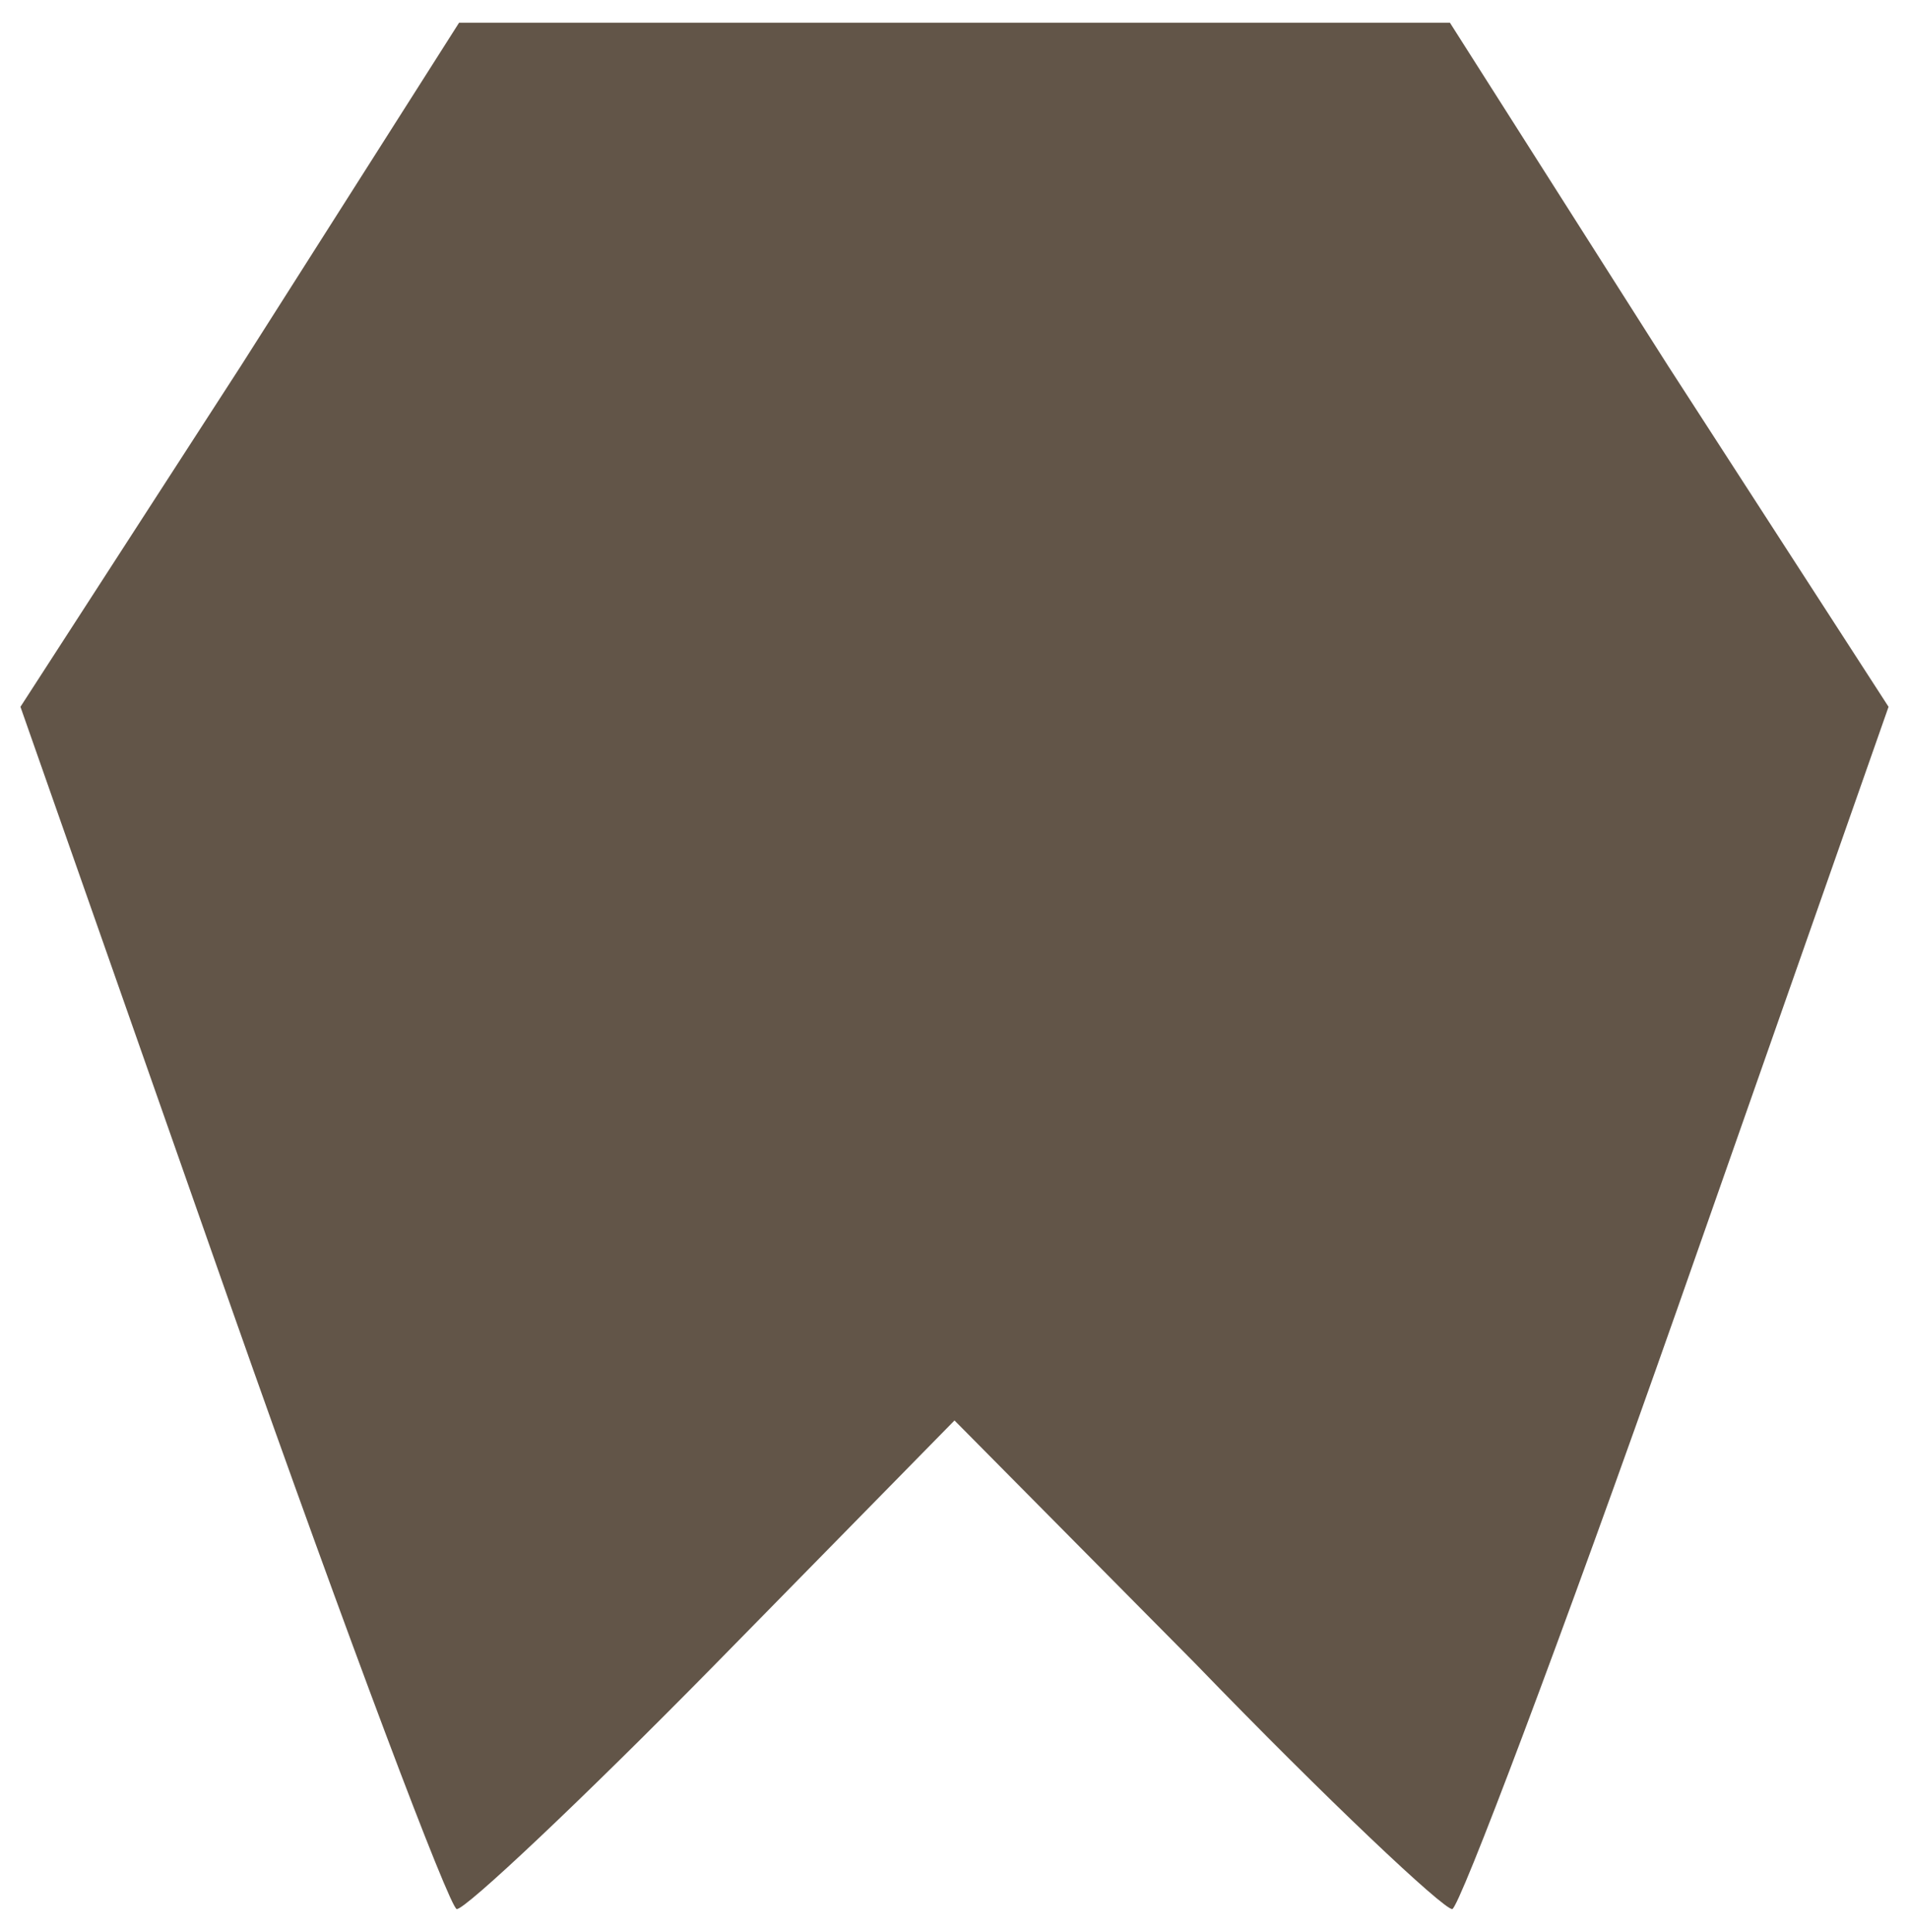
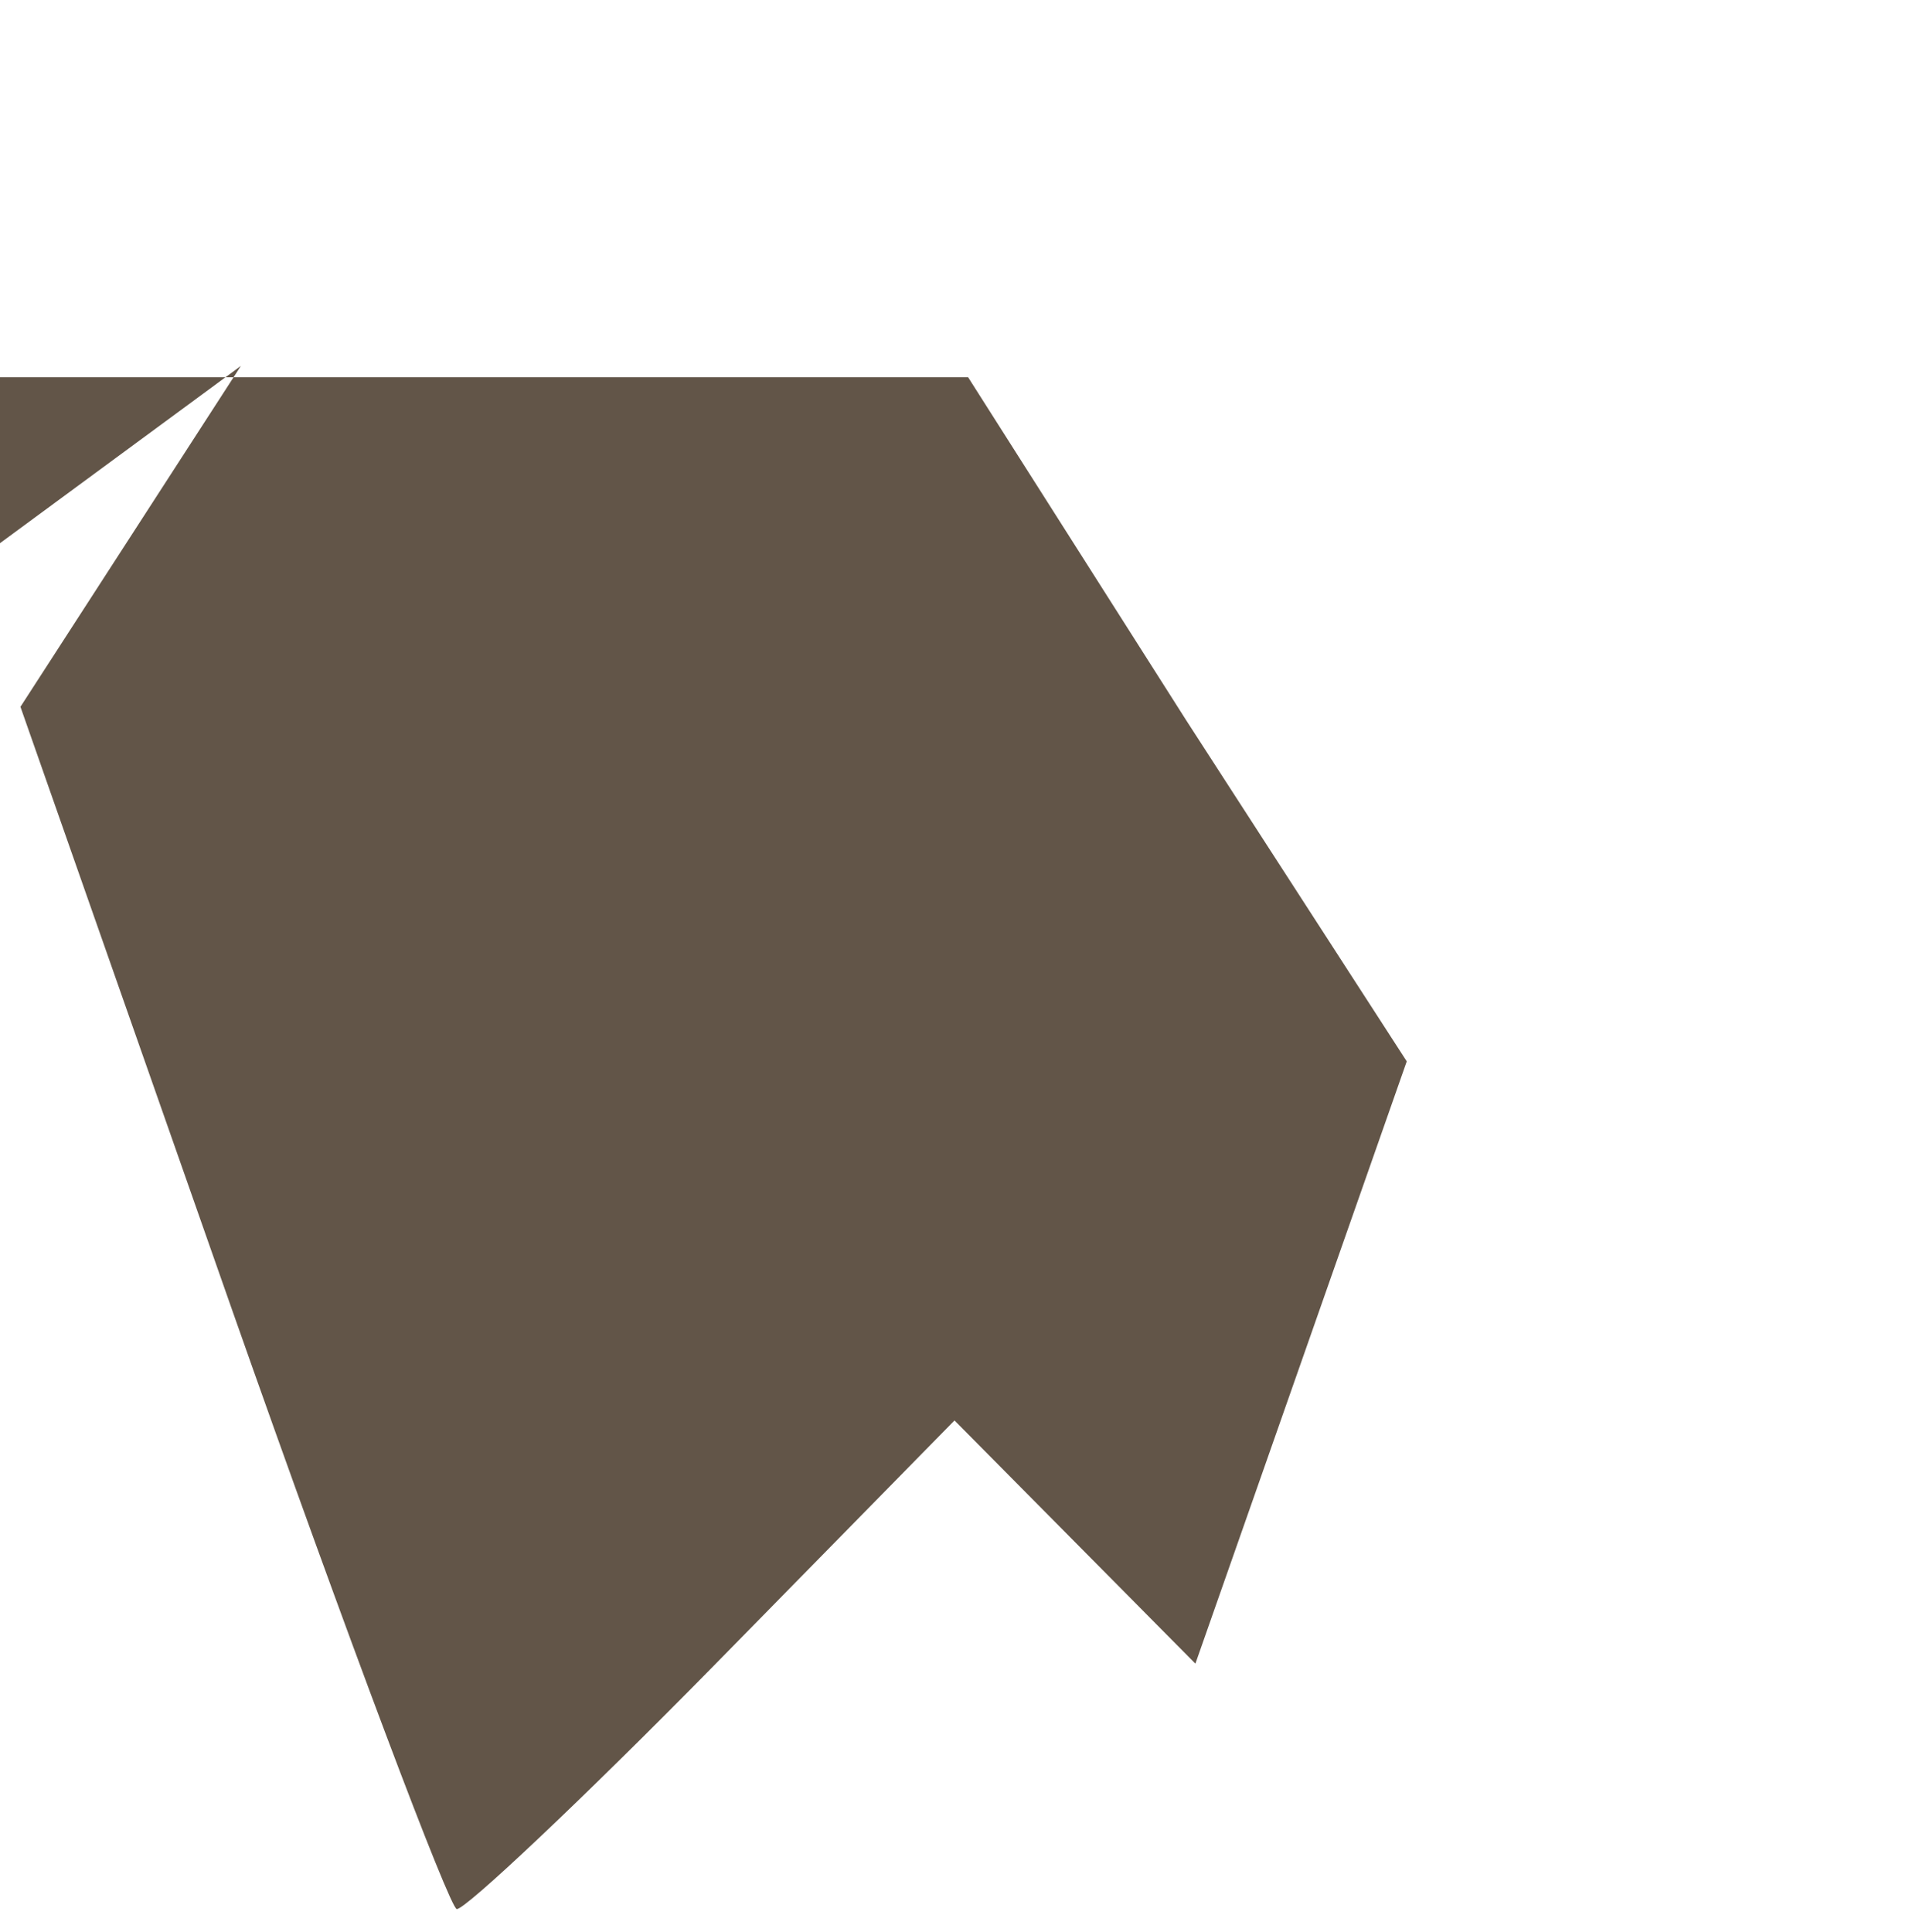
<svg xmlns="http://www.w3.org/2000/svg" width="84pt" height="85pt" viewBox="0 0 84 85" preserveAspectRatio="xMidYMid meet">
  <g transform="translate(0,85) scale(0.1,-0.1)" fill="#000000" stroke="none">
-     <path d="M106 689 l-97 -150 93 -265 c51 -145 96 -264 99 -264 4 0 55 48 113 107 l106 108 106 -107 c58 -60 109 -108 113 -108 3 0 48 119 99 264 l93 265 -97 150 -96 151 -218 0 -218 0 -96 -151z" style="&#10;    fill: #625548;&#10;" />
+     <path d="M106 689 l-97 -150 93 -265 c51 -145 96 -264 99 -264 4 0 55 48 113 107 l106 108 106 -107 l93 265 -97 150 -96 151 -218 0 -218 0 -96 -151z" style="&#10;    fill: #625548;&#10;" />
  </g>
</svg>